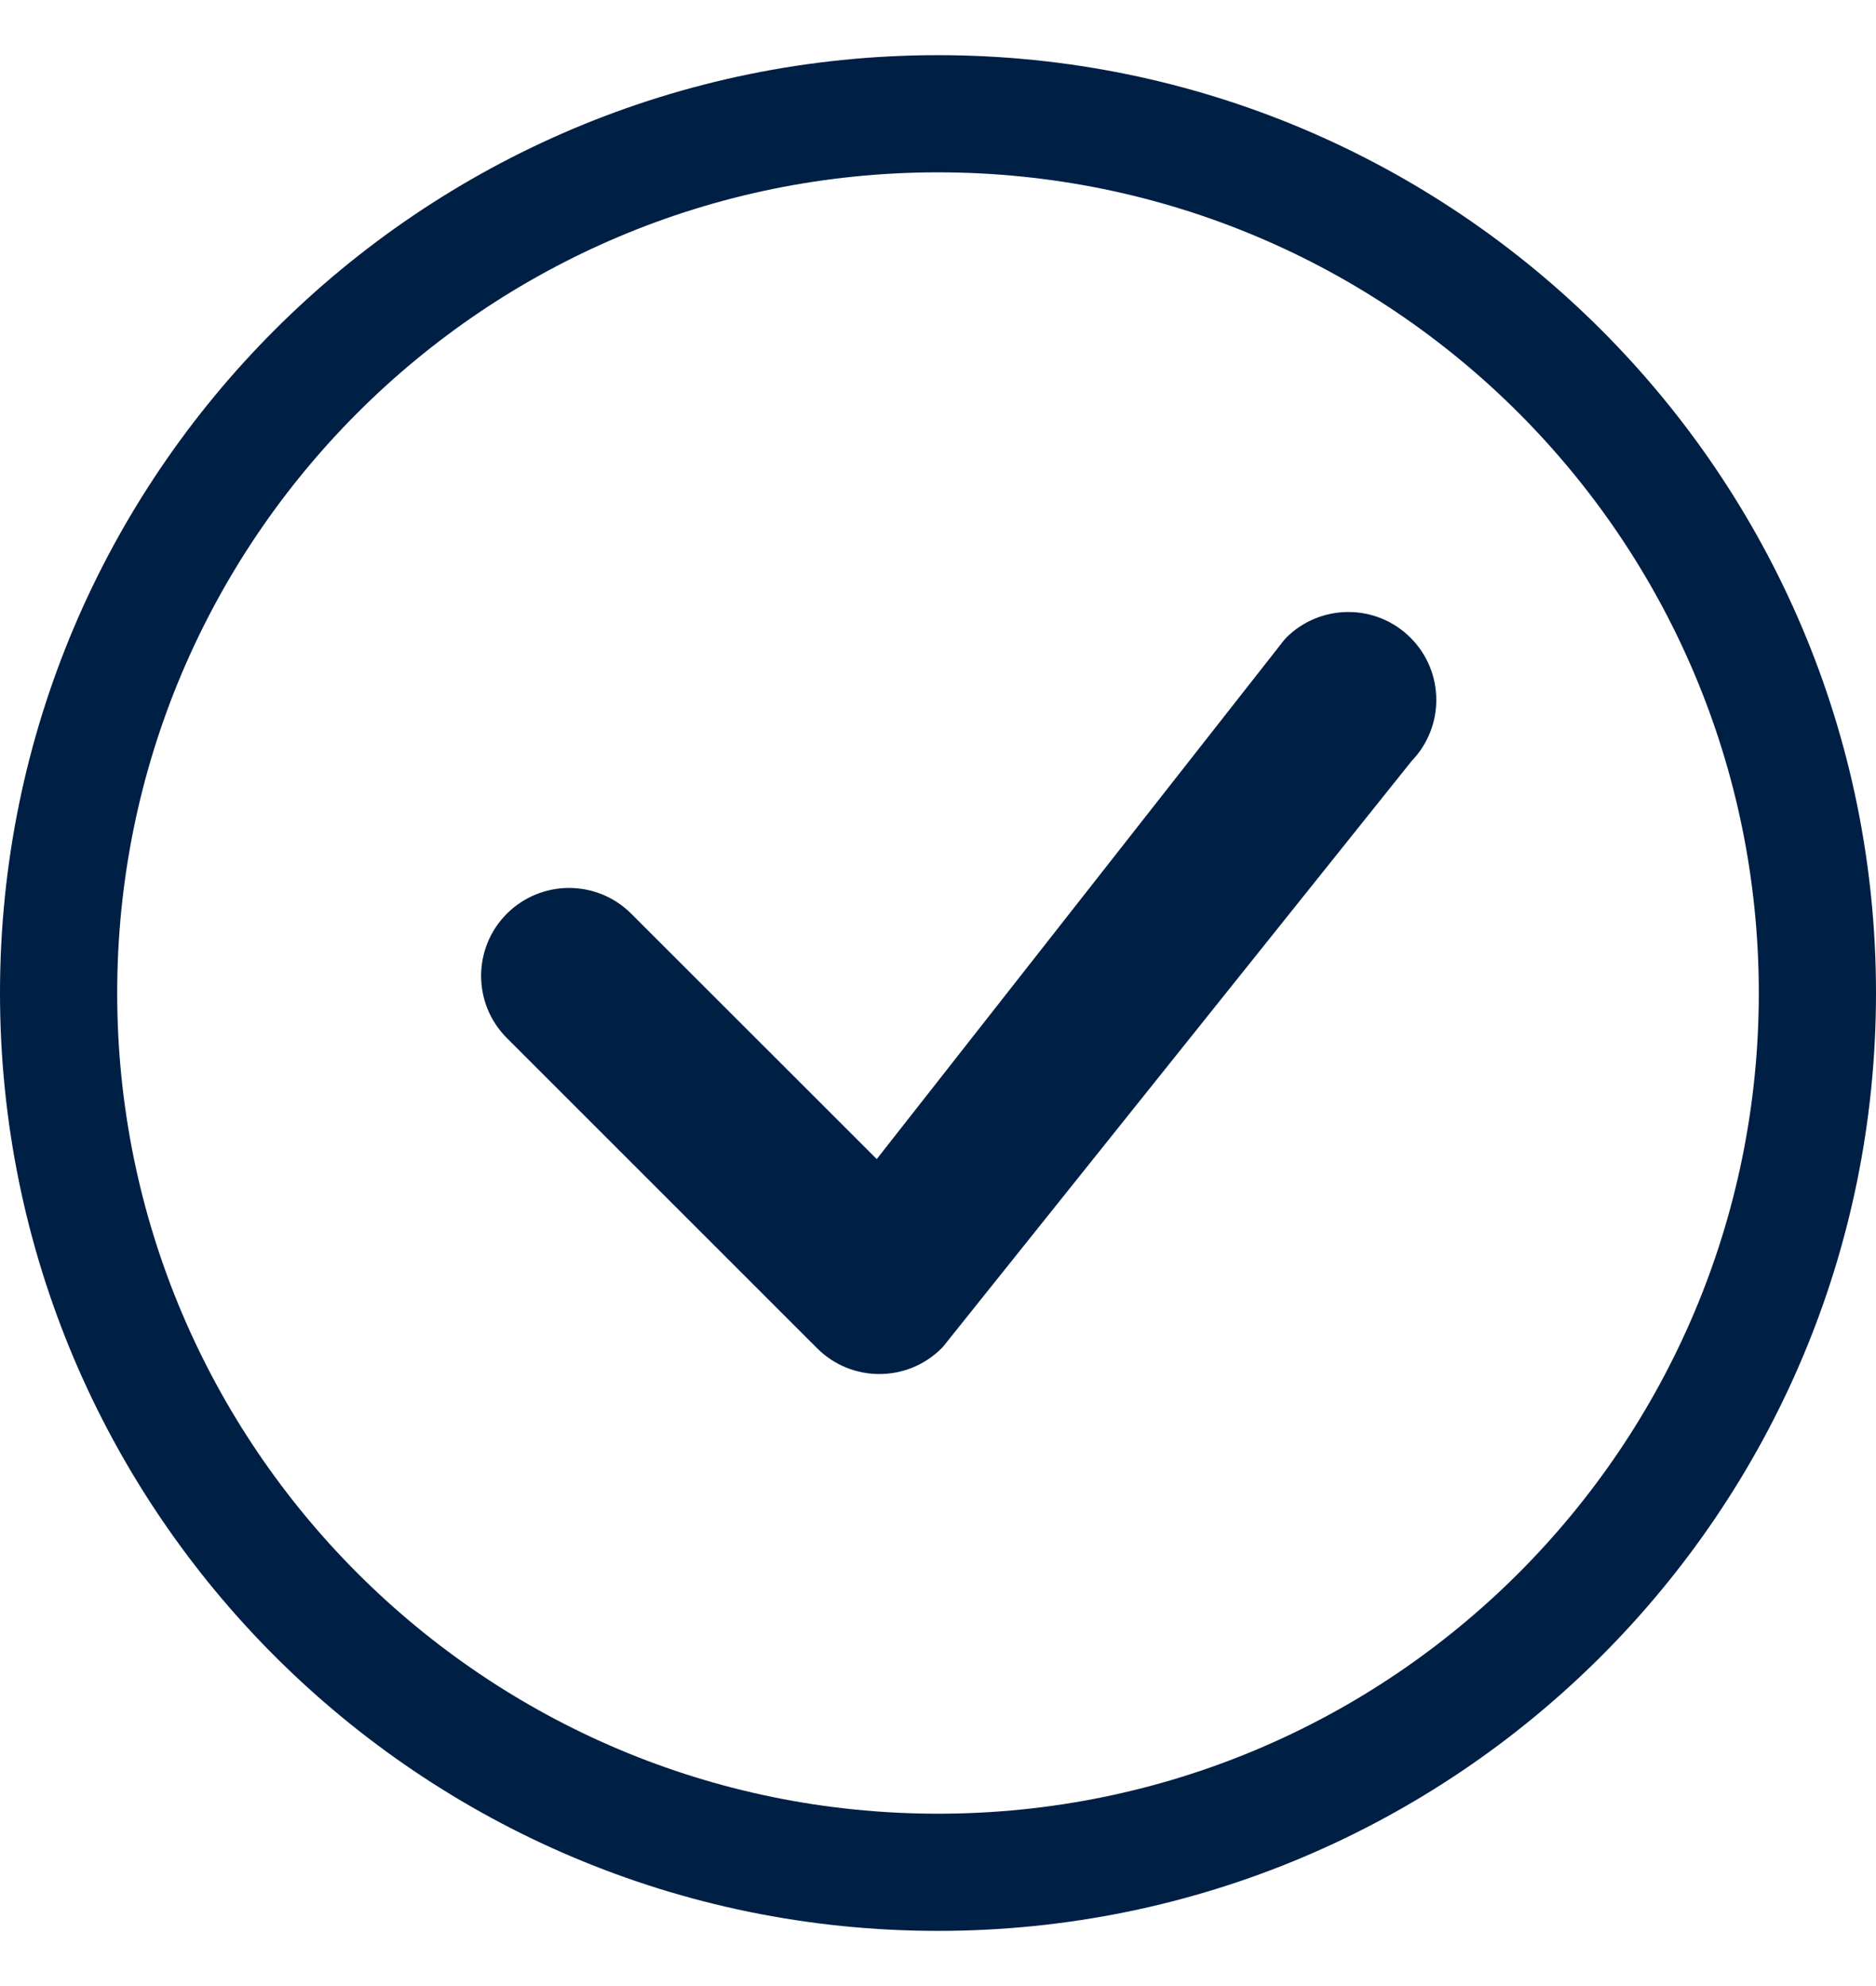
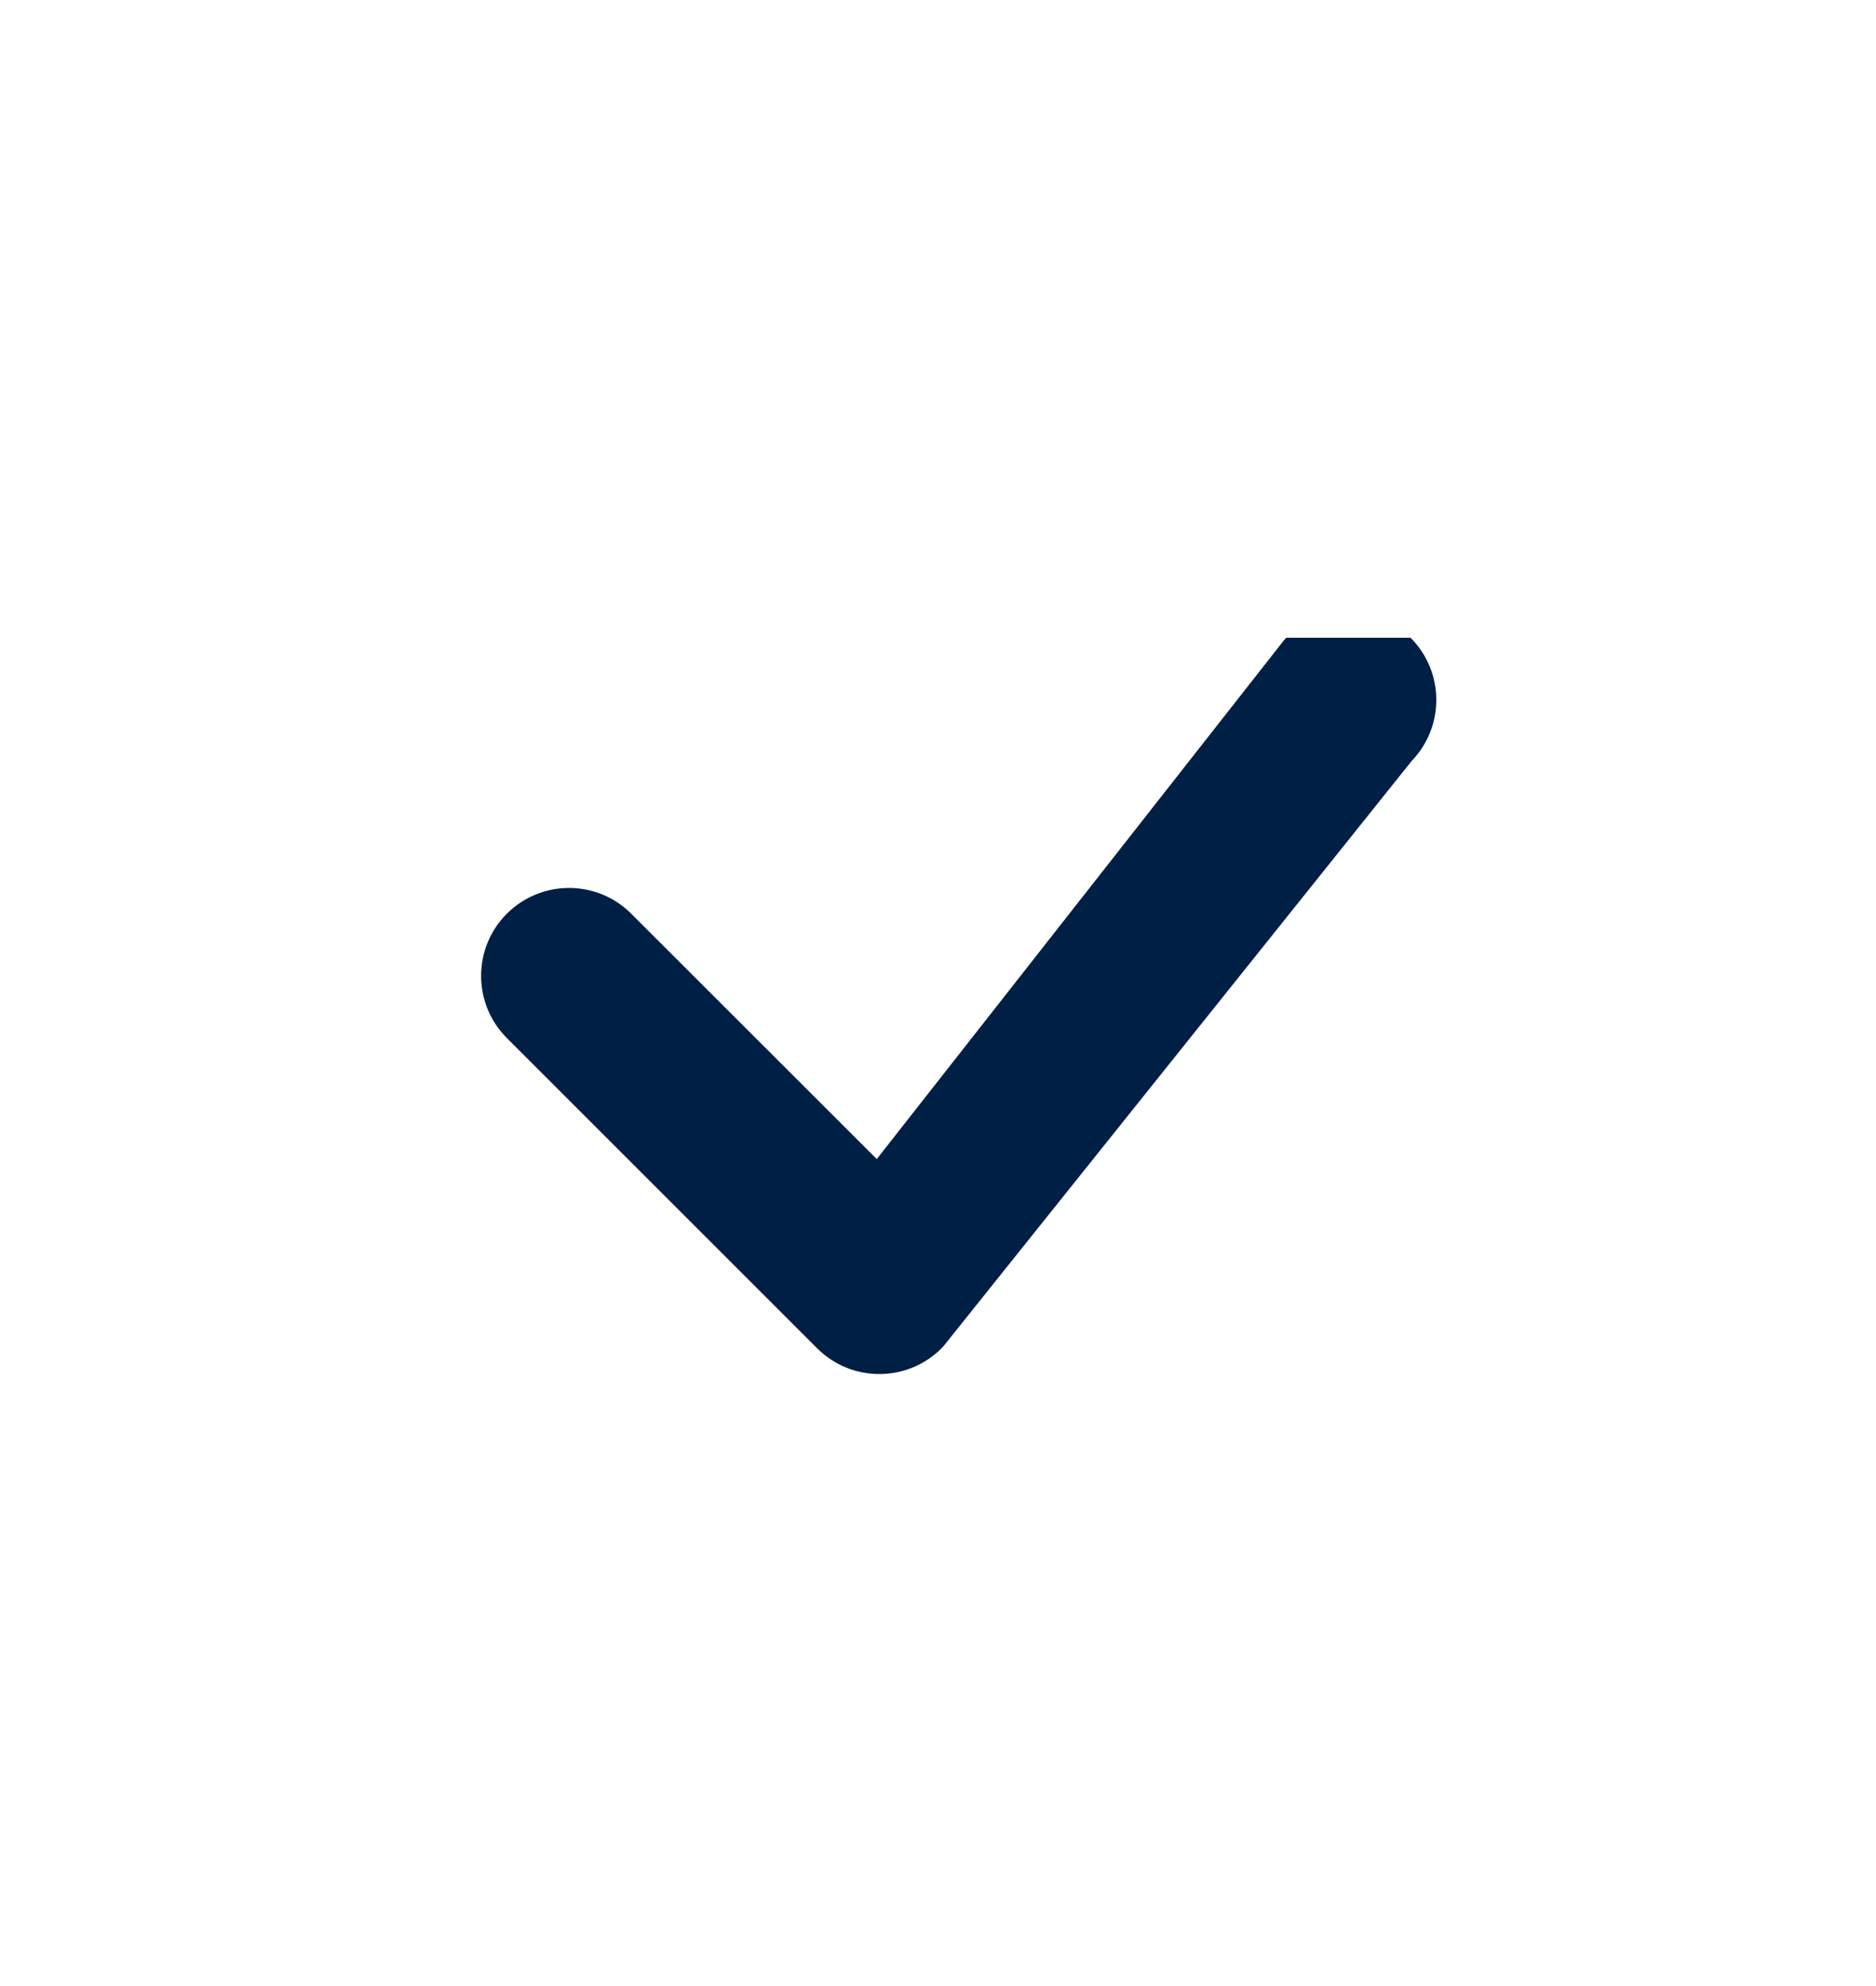
<svg xmlns="http://www.w3.org/2000/svg" width="17" height="18" viewBox="0 0 17 18" fill="none">
-   <path d="M8.5 16.438C4.392 16.438 1.062 13.108 1.062 9C1.062 4.892 4.392 1.562 8.5 1.562C12.608 1.562 15.938 4.892 15.938 9C15.938 13.108 12.608 16.438 8.5 16.438ZM8.5 17.5C13.194 17.5 17 13.694 17 9C17 4.306 13.194 0.5 8.5 0.5C3.806 0.5 0 4.306 0 9C0 13.694 3.806 17.5 8.5 17.5Z" fill="#001F44" />
-   <path d="M11.655 5.78C11.648 5.788 11.641 5.796 11.634 5.804L7.945 10.505L5.72 8.281C5.409 7.97 4.905 7.97 4.593 8.281C4.282 8.592 4.282 9.097 4.593 9.408L7.405 12.22C7.716 12.531 8.221 12.531 8.532 12.22C8.539 12.213 8.546 12.206 8.552 12.198L12.793 6.896C13.093 6.584 13.09 6.088 12.782 5.78C12.471 5.469 11.966 5.469 11.655 5.78Z" fill="#001F44" />
+   <path d="M11.655 5.78C11.648 5.788 11.641 5.796 11.634 5.804L7.945 10.505L5.72 8.281C5.409 7.97 4.905 7.97 4.593 8.281C4.282 8.592 4.282 9.097 4.593 9.408L7.405 12.22C7.716 12.531 8.221 12.531 8.532 12.22C8.539 12.213 8.546 12.206 8.552 12.198L12.793 6.896C13.093 6.584 13.09 6.088 12.782 5.78Z" fill="#001F44" />
</svg>